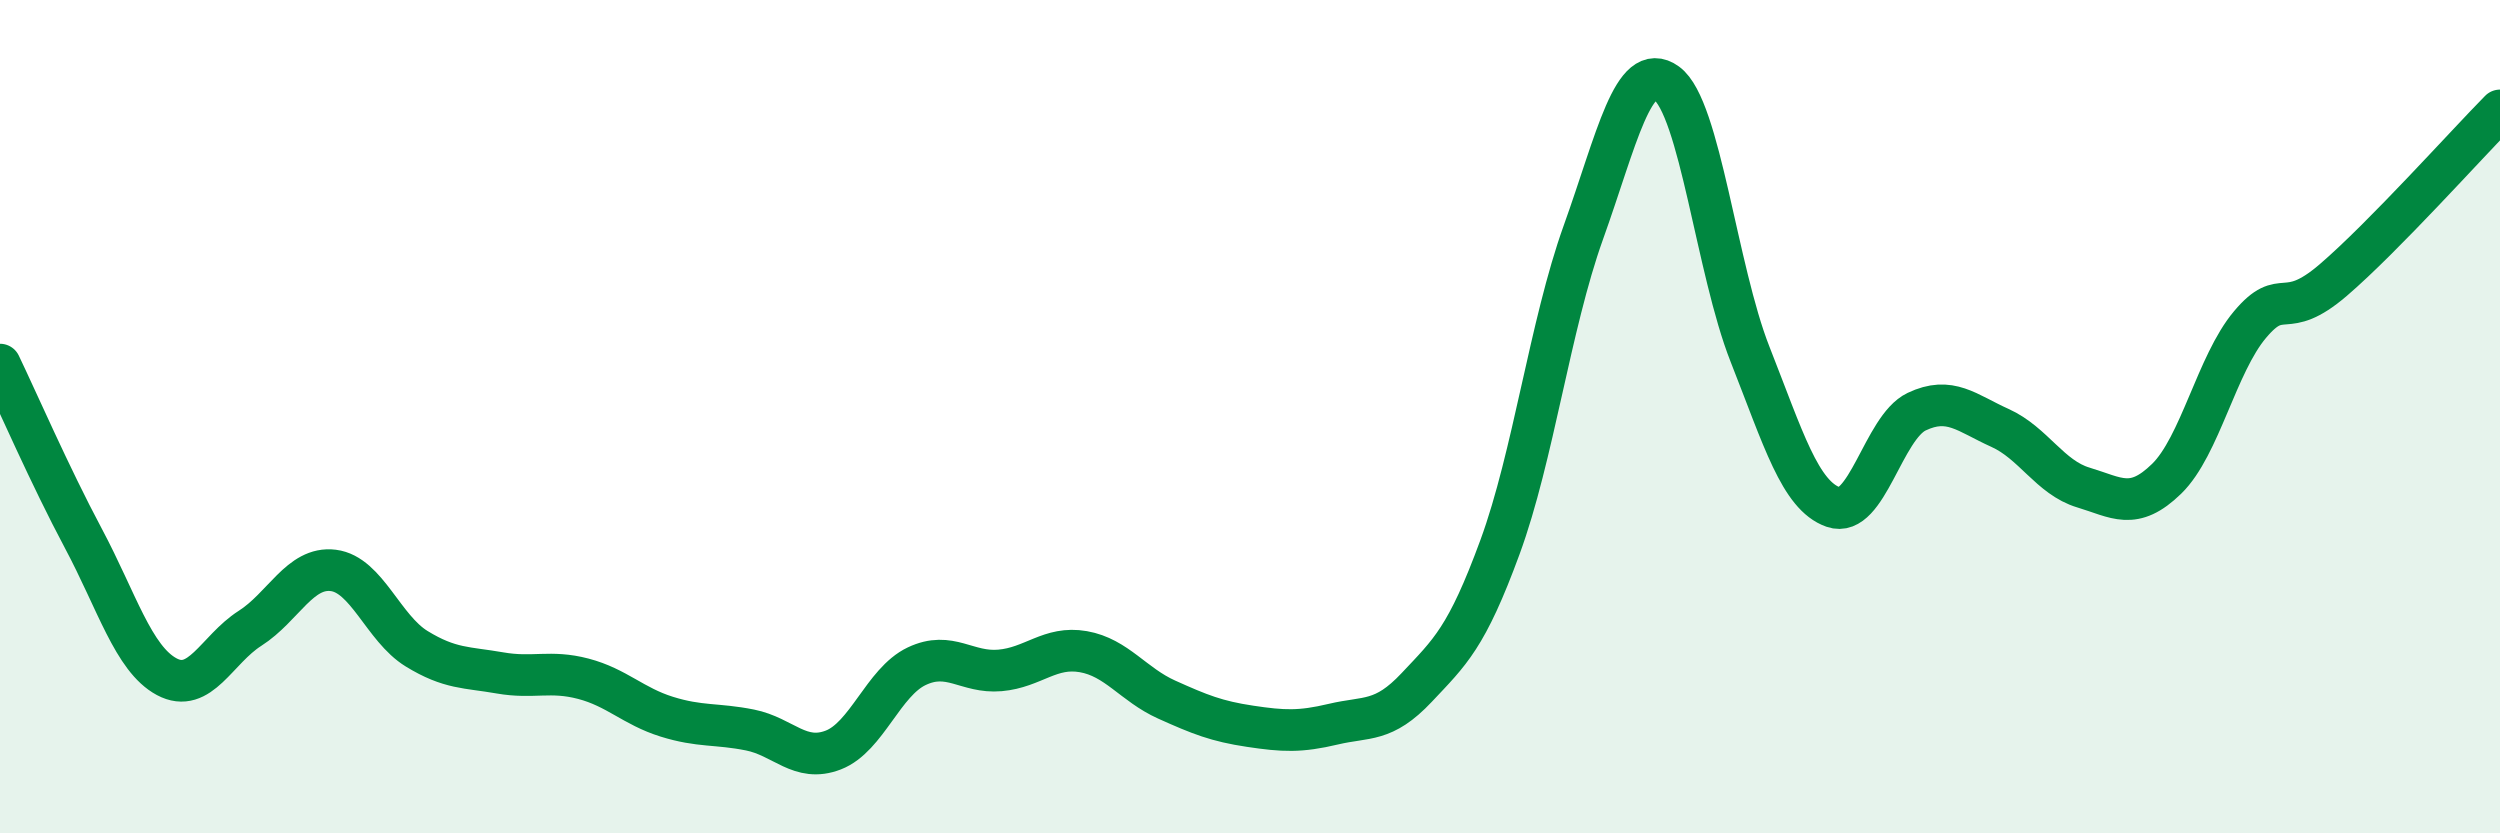
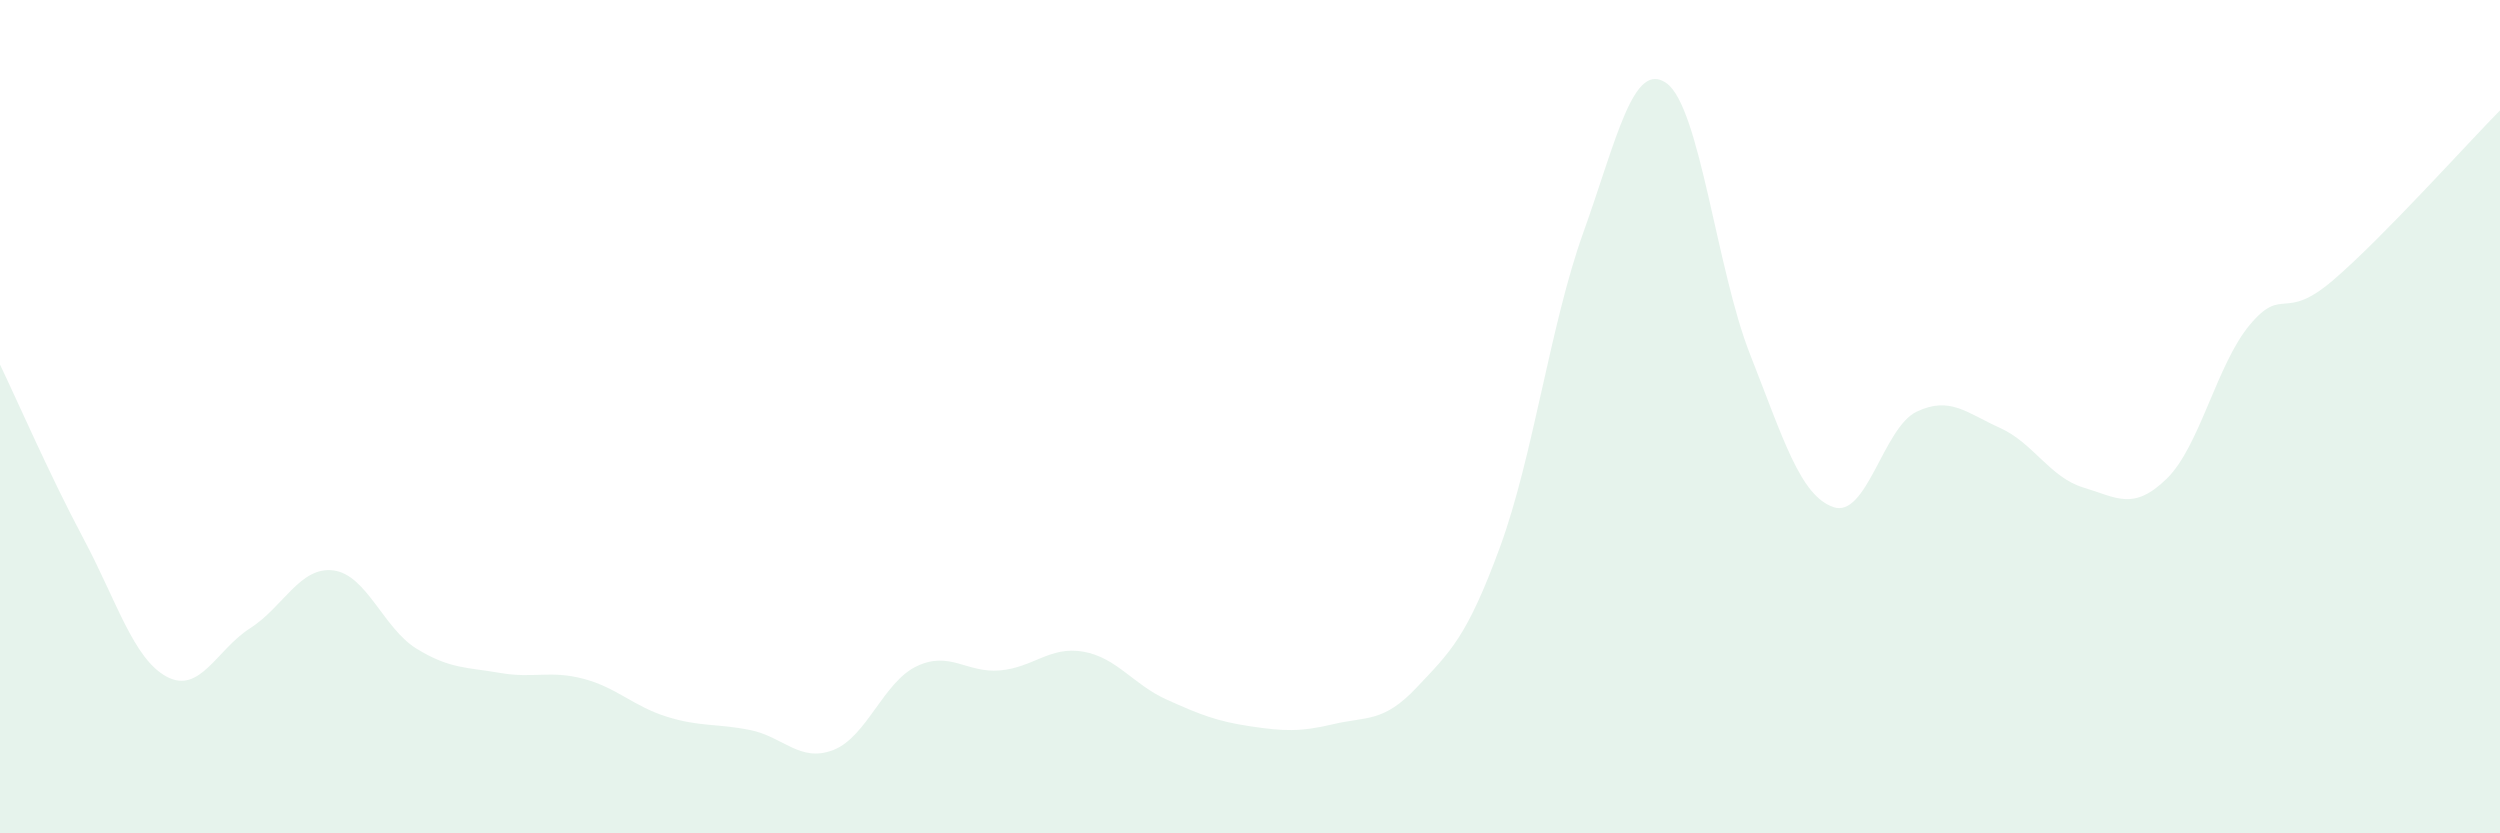
<svg xmlns="http://www.w3.org/2000/svg" width="60" height="20" viewBox="0 0 60 20">
  <path d="M 0,8.75 C 0.4,9.58 1.2,11.42 2,12.92 C 2.8,14.42 3.2,15.81 4,16.24 C 4.8,16.67 5.2,15.59 6,15.08 C 6.8,14.57 7.2,13.59 8,13.69 C 8.8,13.79 9.2,15.08 10,15.57 C 10.8,16.06 11.2,16.01 12,16.15 C 12.8,16.29 13.2,16.08 14,16.29 C 14.8,16.5 15.2,16.95 16,17.2 C 16.8,17.45 17.2,17.36 18,17.52 C 18.8,17.68 19.2,18.31 20,18 C 20.8,17.69 21.2,16.37 22,15.99 C 22.8,15.61 23.2,16.16 24,16.09 C 24.8,16.02 25.2,15.5 26,15.64 C 26.8,15.78 27.2,16.43 28,16.79 C 28.8,17.15 29.2,17.31 30,17.43 C 30.8,17.55 31.2,17.57 32,17.38 C 32.8,17.19 33.2,17.35 34,16.5 C 34.8,15.65 35.2,15.31 36,13.13 C 36.8,10.95 37.2,7.81 38,5.58 C 38.8,3.35 39.2,1.42 40,2 C 40.8,2.58 41.2,6.47 42,8.5 C 42.8,10.53 43.2,11.89 44,12.17 C 44.8,12.45 45.2,10.26 46,9.88 C 46.8,9.5 47.2,9.91 48,10.27 C 48.8,10.63 49.2,11.46 50,11.7 C 50.8,11.94 51.2,12.27 52,11.49 C 52.8,10.71 53.2,8.74 54,7.79 C 54.8,6.84 54.8,7.75 56,6.72 C 57.2,5.69 59.2,3.46 60,2.65L60 20L0 20Z" fill="#008740" opacity="0.1" stroke-linecap="round" stroke-linejoin="round" />
-   <path d="M 0,8.75 C 0.4,9.58 1.2,11.42 2,12.92 C 2.8,14.42 3.2,15.81 4,16.24 C 4.8,16.67 5.2,15.59 6,15.08 C 6.8,14.57 7.2,13.59 8,13.69 C 8.8,13.79 9.2,15.08 10,15.57 C 10.8,16.06 11.2,16.01 12,16.15 C 12.8,16.29 13.2,16.08 14,16.29 C 14.8,16.5 15.2,16.95 16,17.2 C 16.8,17.45 17.2,17.36 18,17.52 C 18.8,17.68 19.2,18.31 20,18 C 20.8,17.69 21.2,16.37 22,15.99 C 22.8,15.61 23.2,16.16 24,16.09 C 24.8,16.02 25.2,15.5 26,15.64 C 26.8,15.78 27.2,16.43 28,16.79 C 28.8,17.15 29.2,17.31 30,17.43 C 30.8,17.55 31.2,17.57 32,17.38 C 32.8,17.19 33.2,17.35 34,16.5 C 34.8,15.65 35.2,15.31 36,13.13 C 36.8,10.95 37.2,7.81 38,5.58 C 38.8,3.35 39.2,1.42 40,2 C 40.8,2.58 41.2,6.47 42,8.5 C 42.8,10.53 43.2,11.89 44,12.17 C 44.8,12.45 45.2,10.26 46,9.88 C 46.8,9.5 47.2,9.91 48,10.27 C 48.8,10.63 49.2,11.46 50,11.7 C 50.8,11.94 51.2,12.27 52,11.49 C 52.8,10.71 53.2,8.74 54,7.79 C 54.8,6.84 54.8,7.75 56,6.72 C 57.2,5.69 59.2,3.46 60,2.65" stroke="#008740" stroke-width="1" fill="none" stroke-linecap="round" stroke-linejoin="round" />
</svg>